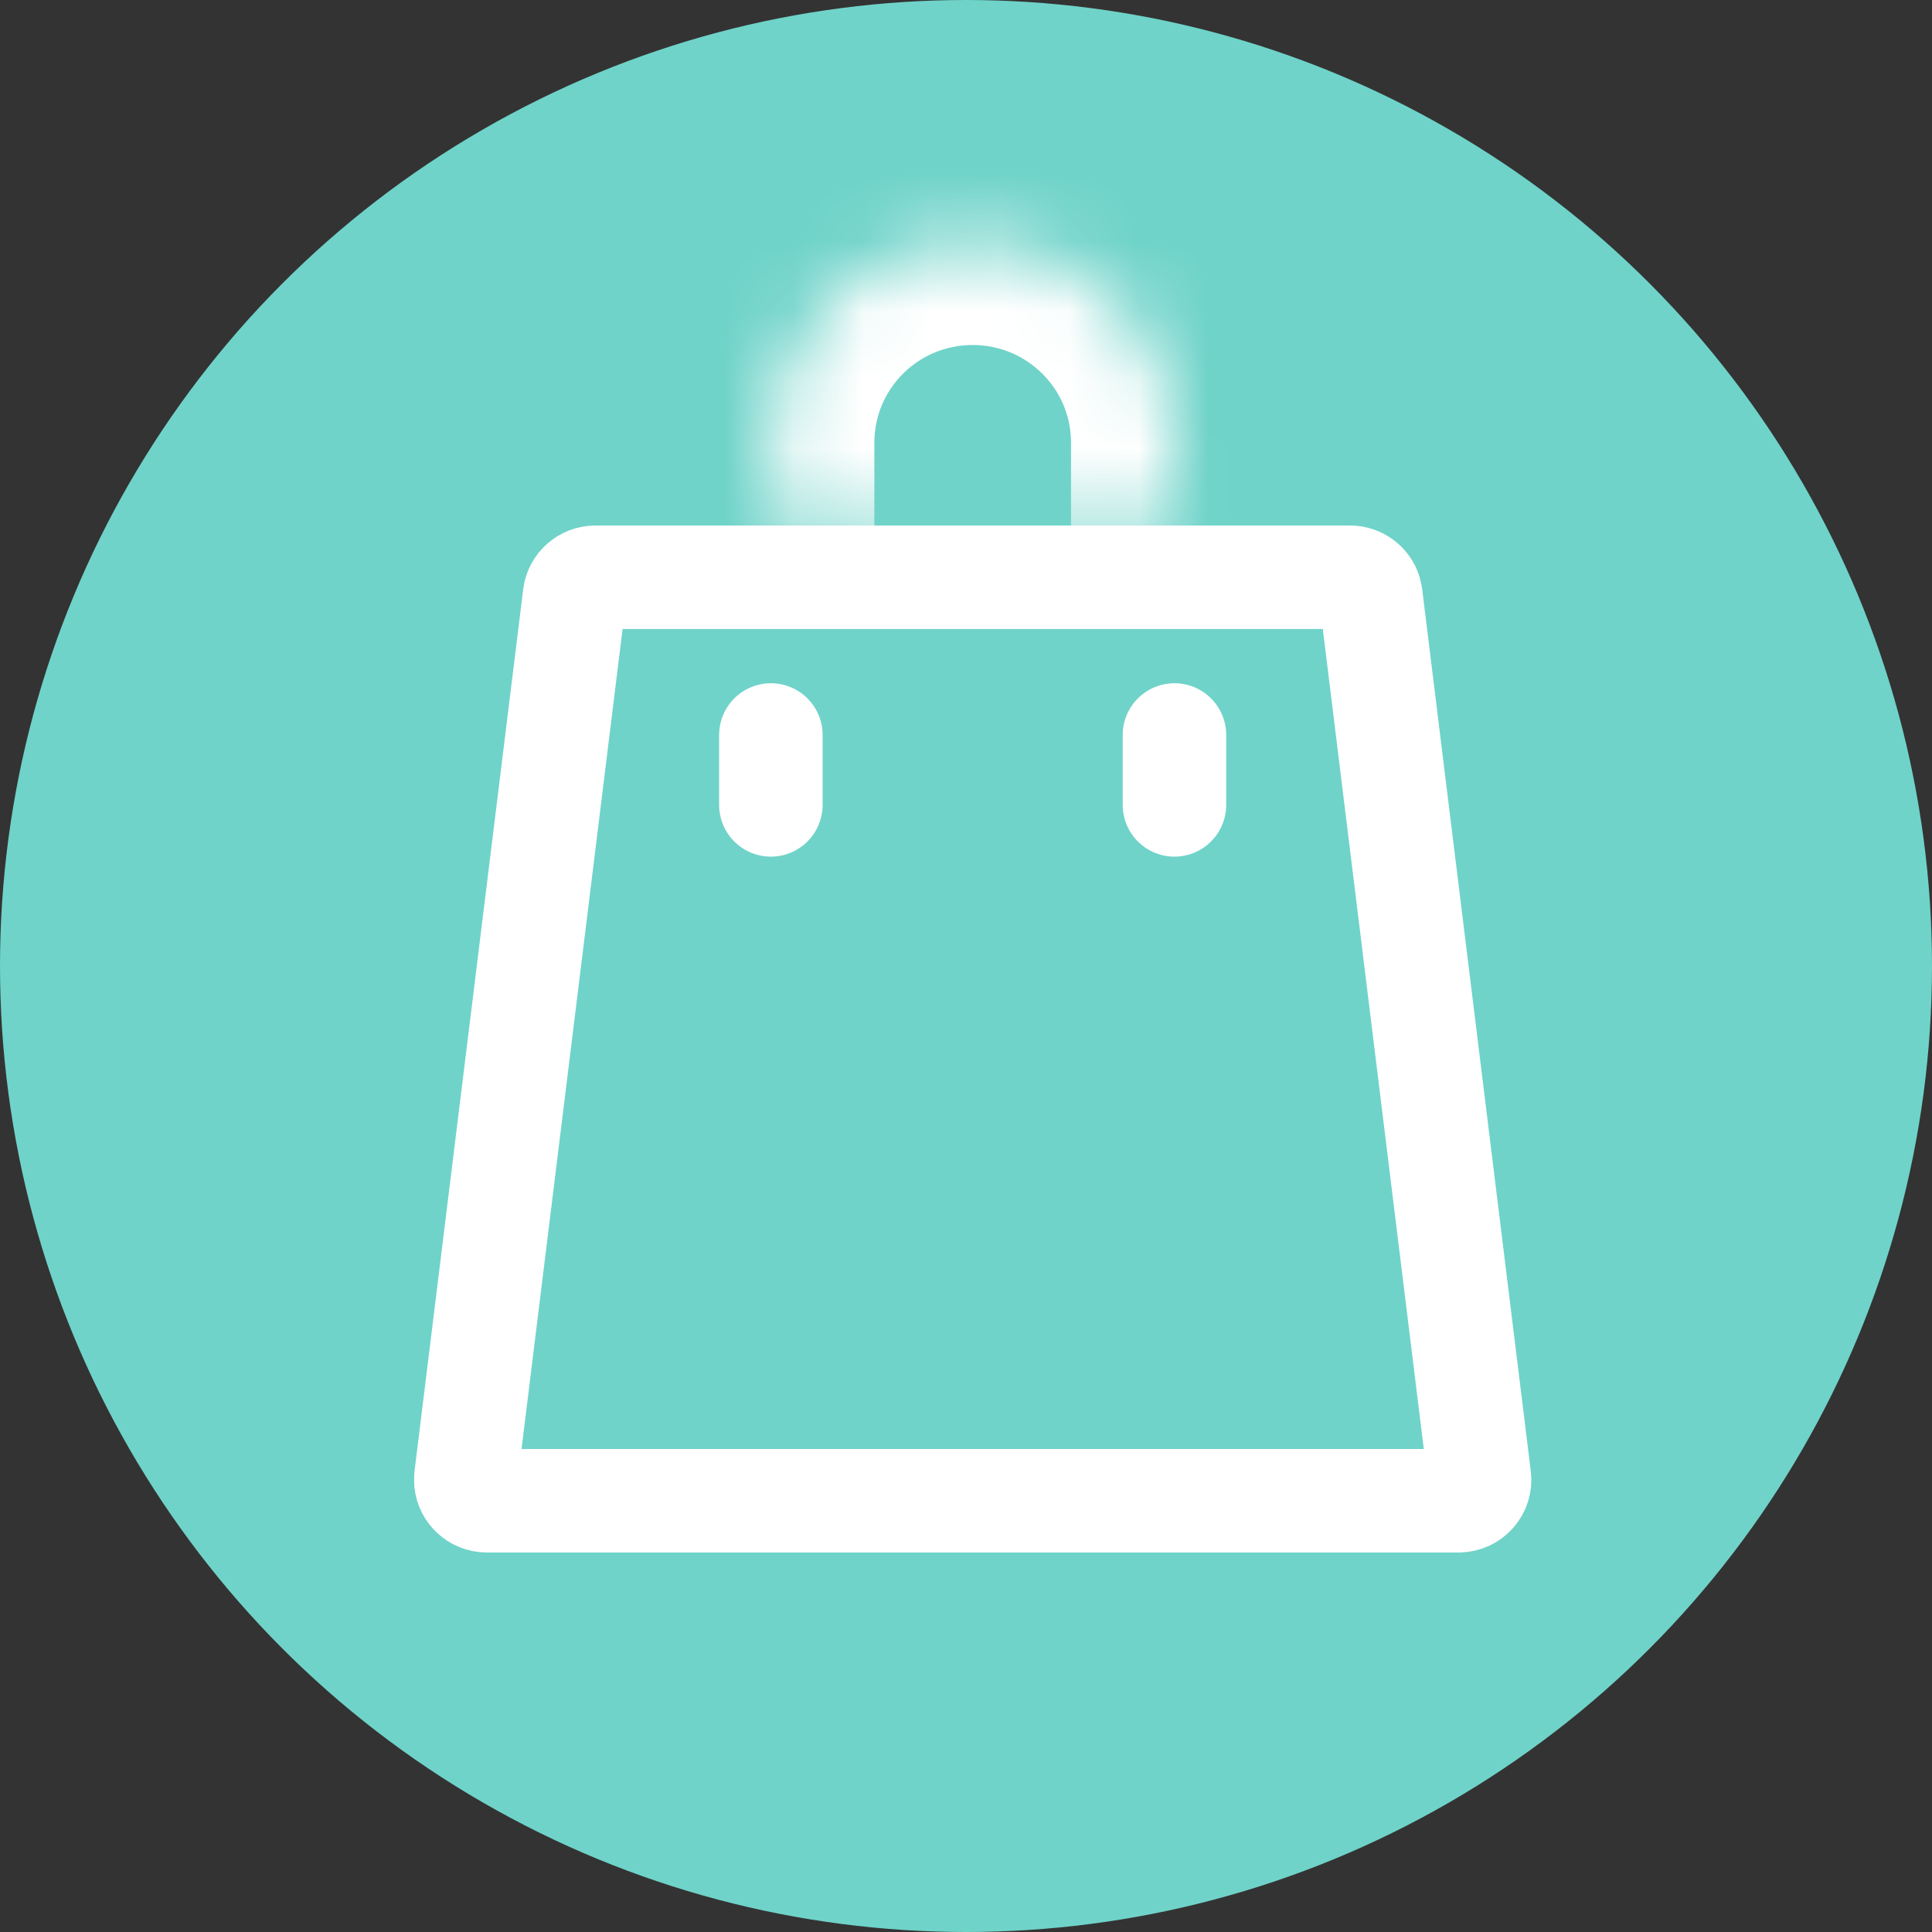
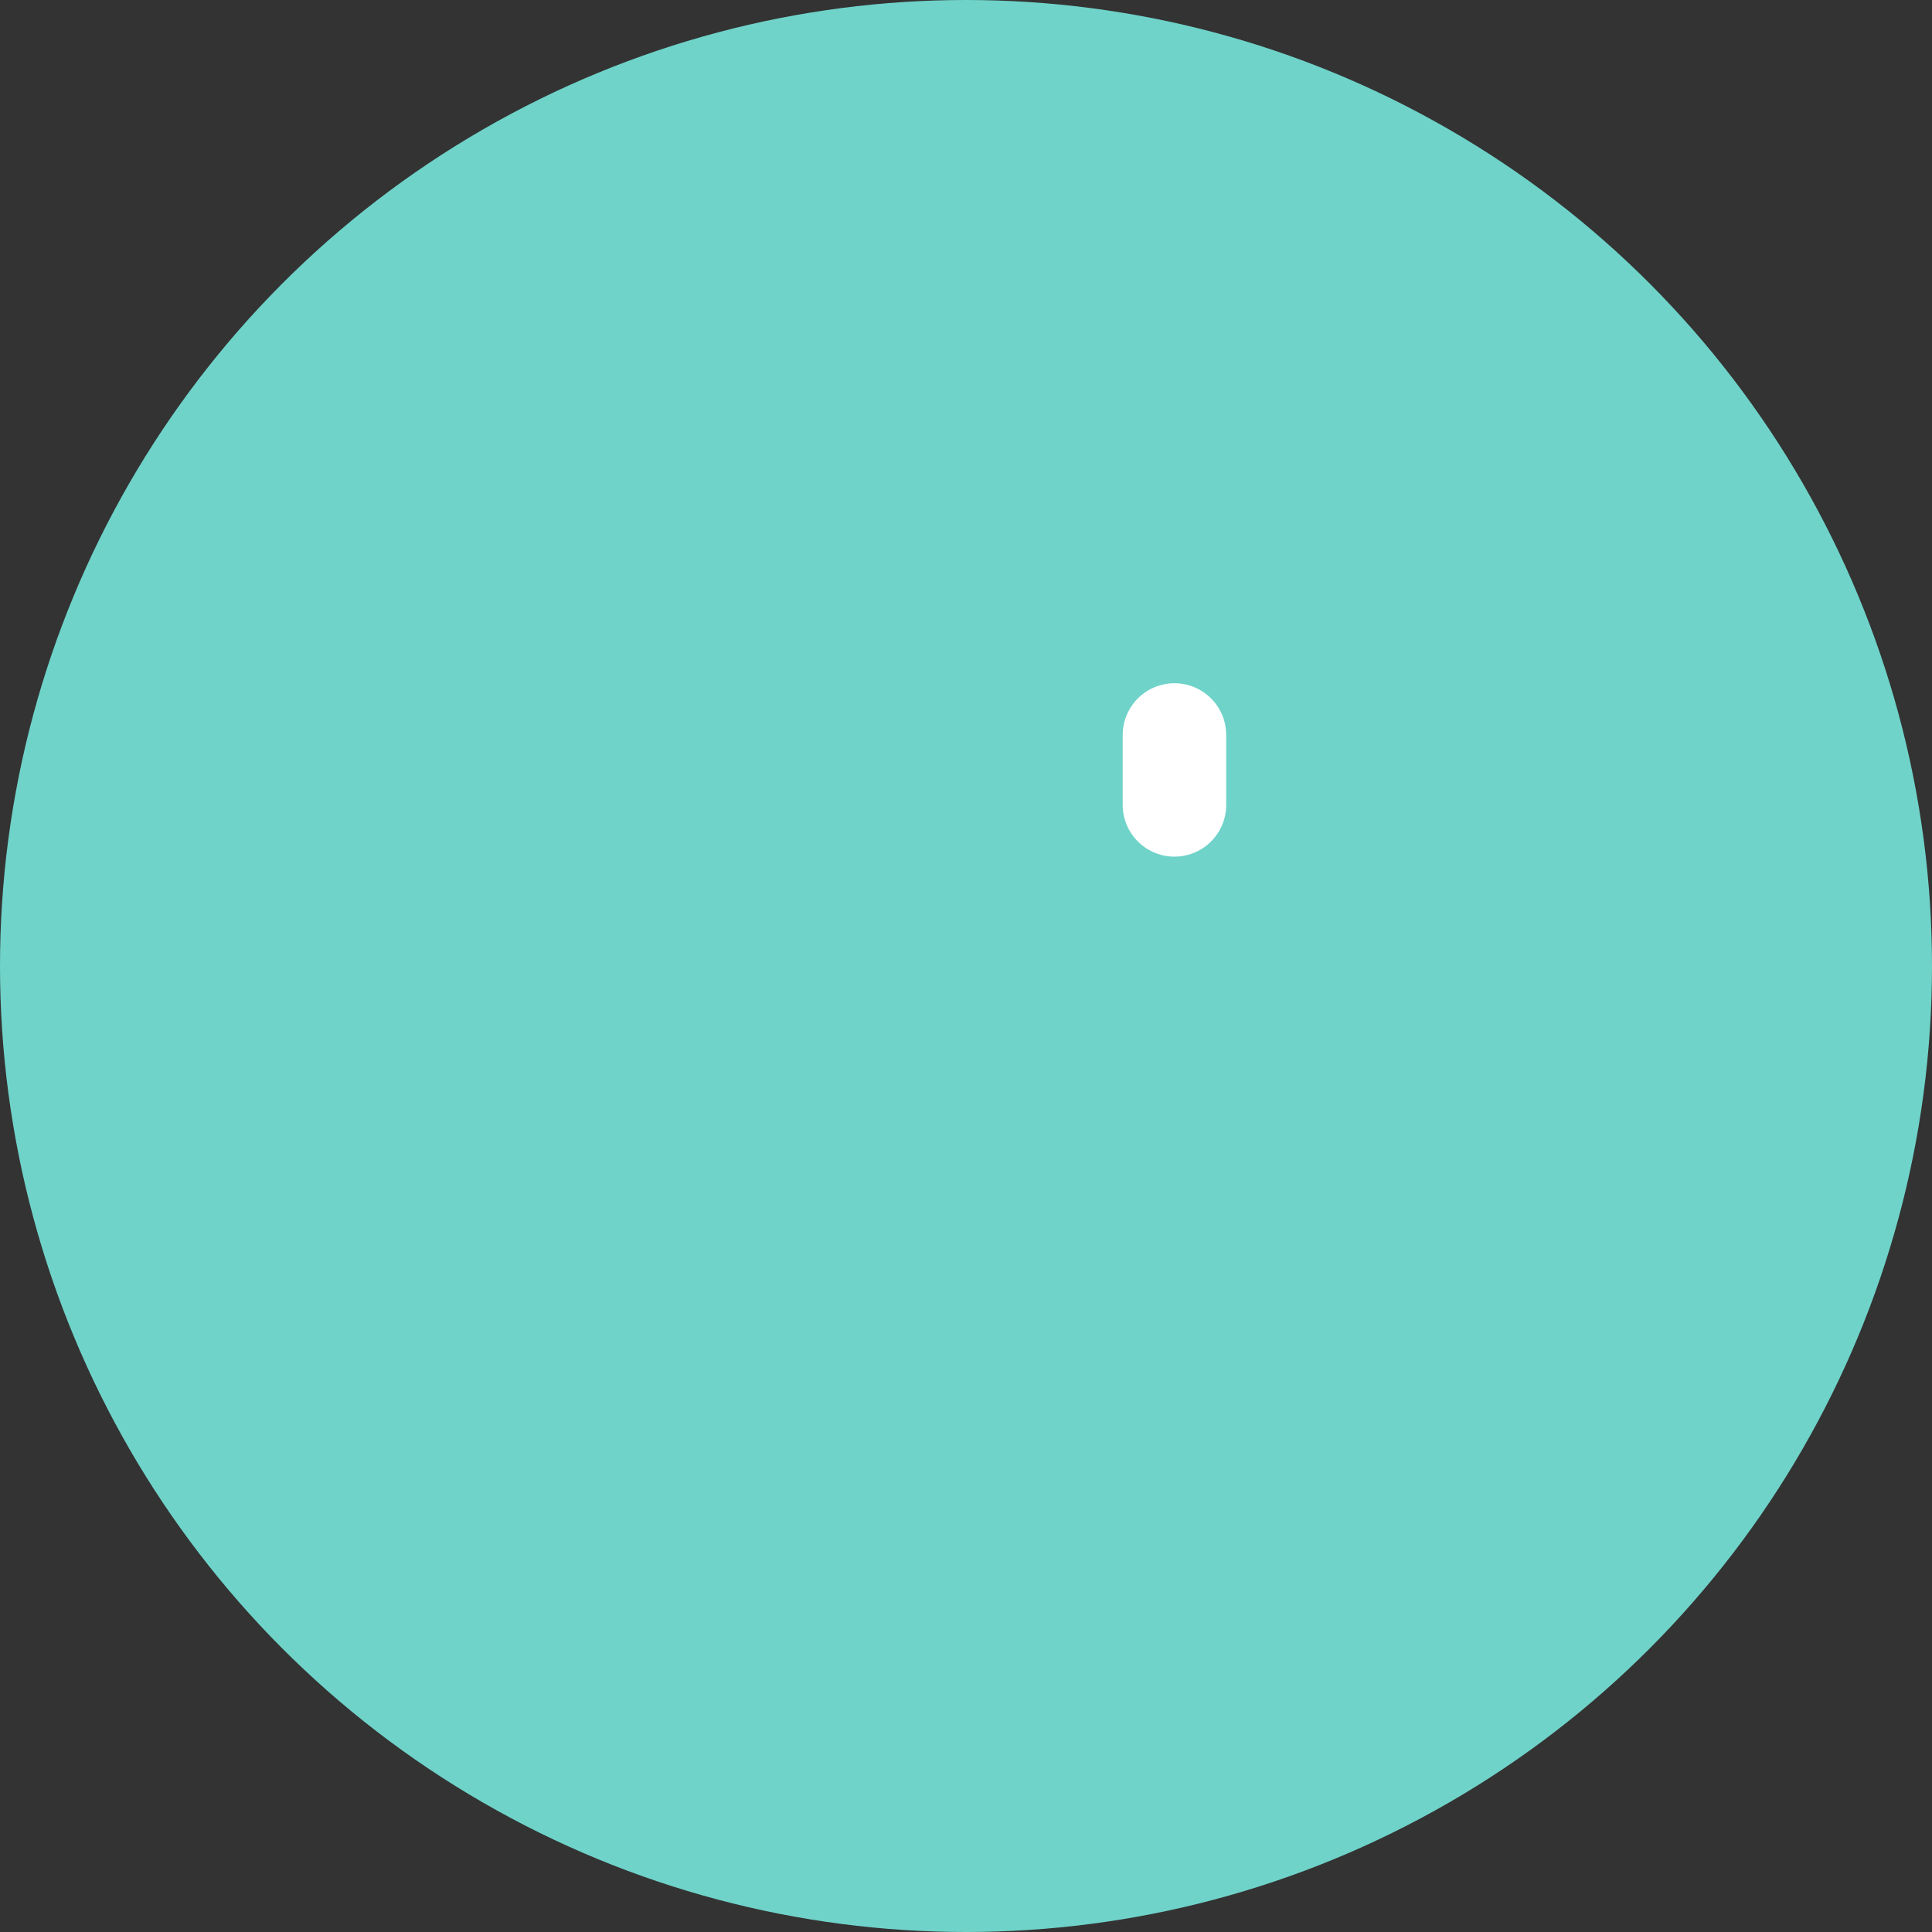
<svg xmlns="http://www.w3.org/2000/svg" width="28" height="28" viewBox="0 0 28 28" fill="none">
  <rect x="0" y="0" width="28" height="28" fill="#333333" stroke="none" />
  <circle cx="14" cy="14" r="14" fill="#6FD3C9" />
-   <path d="M11.172 11.665V10.652" stroke="white" stroke-width="1.5" stroke-linecap="round" stroke-linejoin="round" />
  <path d="M17.021 11.665V10.652" stroke="white" stroke-width="1.5" stroke-linecap="round" stroke-linejoin="round" />
-   <path d="M8.631 8.366H19.564C19.701 8.366 19.816 8.454 19.855 8.577L19.867 8.631L21.441 21.412C21.463 21.587 21.327 21.747 21.142 21.75H7.056C6.893 21.749 6.767 21.626 6.752 21.477V21.412L8.327 8.631C8.346 8.482 8.474 8.366 8.631 8.366Z" stroke="white" stroke-width="1.5" stroke-linecap="round" stroke-linejoin="round" />
  <mask id="path-5-inside-1_2654_1981" fill="white">
-     <path d="M11.172 7.617V6.414C11.172 4.804 12.481 3.5 14.097 3.5C14.903 3.5 15.635 3.826 16.165 4.354C16.695 4.881 17.022 5.611 17.022 6.414V7.617" />
-   </mask>
+     </mask>
  <path d="M9.672 7.617C9.672 8.446 10.344 9.117 11.172 9.117C12.001 9.117 12.672 8.446 12.672 7.617H9.672ZM15.522 7.617C15.522 8.446 16.193 9.117 17.022 9.117C17.85 9.117 18.522 8.446 18.522 7.617H15.522ZM12.672 7.617V6.414H9.672V7.617H12.672ZM12.672 6.414C12.672 5.637 13.304 5 14.097 5V2C11.657 2 9.672 3.97 9.672 6.414H12.672ZM14.097 5C14.491 5 14.847 5.158 15.106 5.416L17.224 3.291C16.424 2.494 15.315 2 14.097 2V5ZM15.106 5.416C15.366 5.674 15.522 6.026 15.522 6.414H18.522C18.522 5.196 18.024 4.088 17.224 3.291L15.106 5.416ZM15.522 6.414V7.617H18.522V6.414H15.522Z" fill="white" mask="url(#path-5-inside-1_2654_1981)" />
</svg>